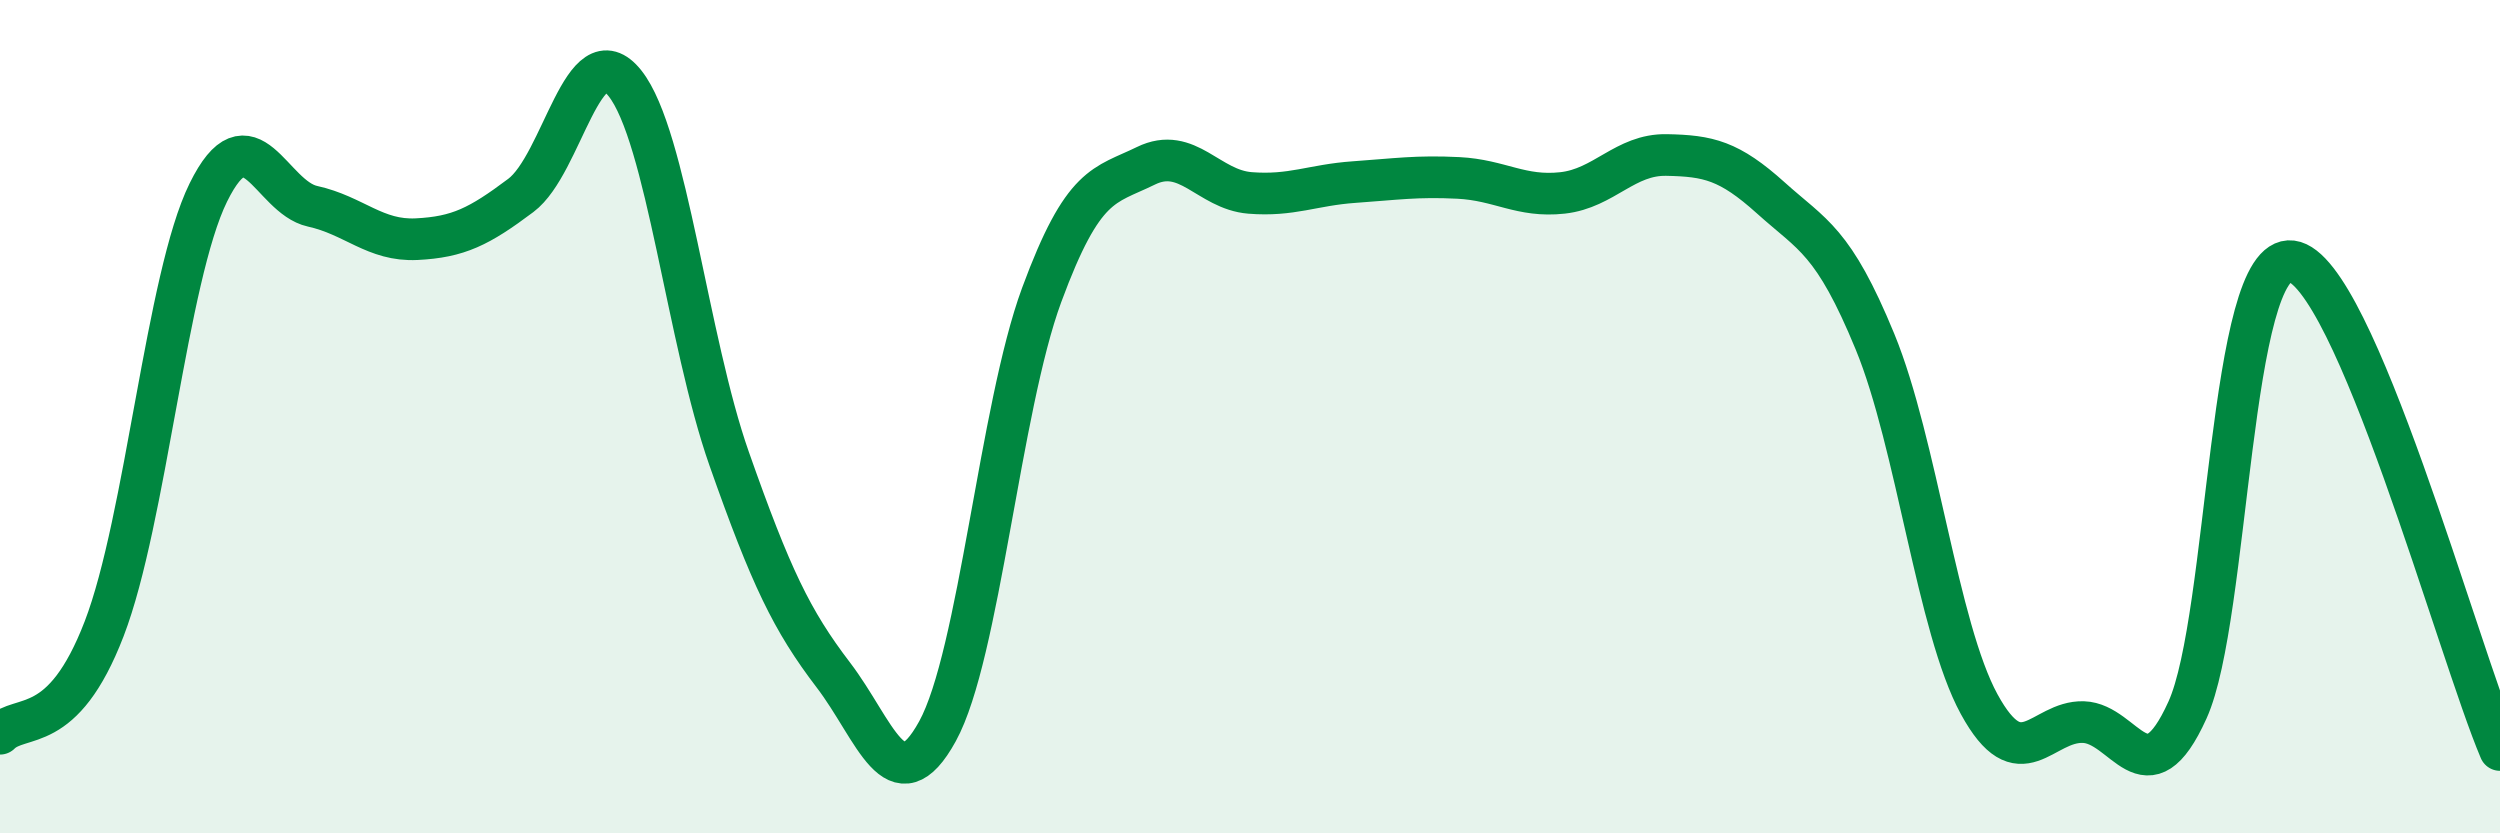
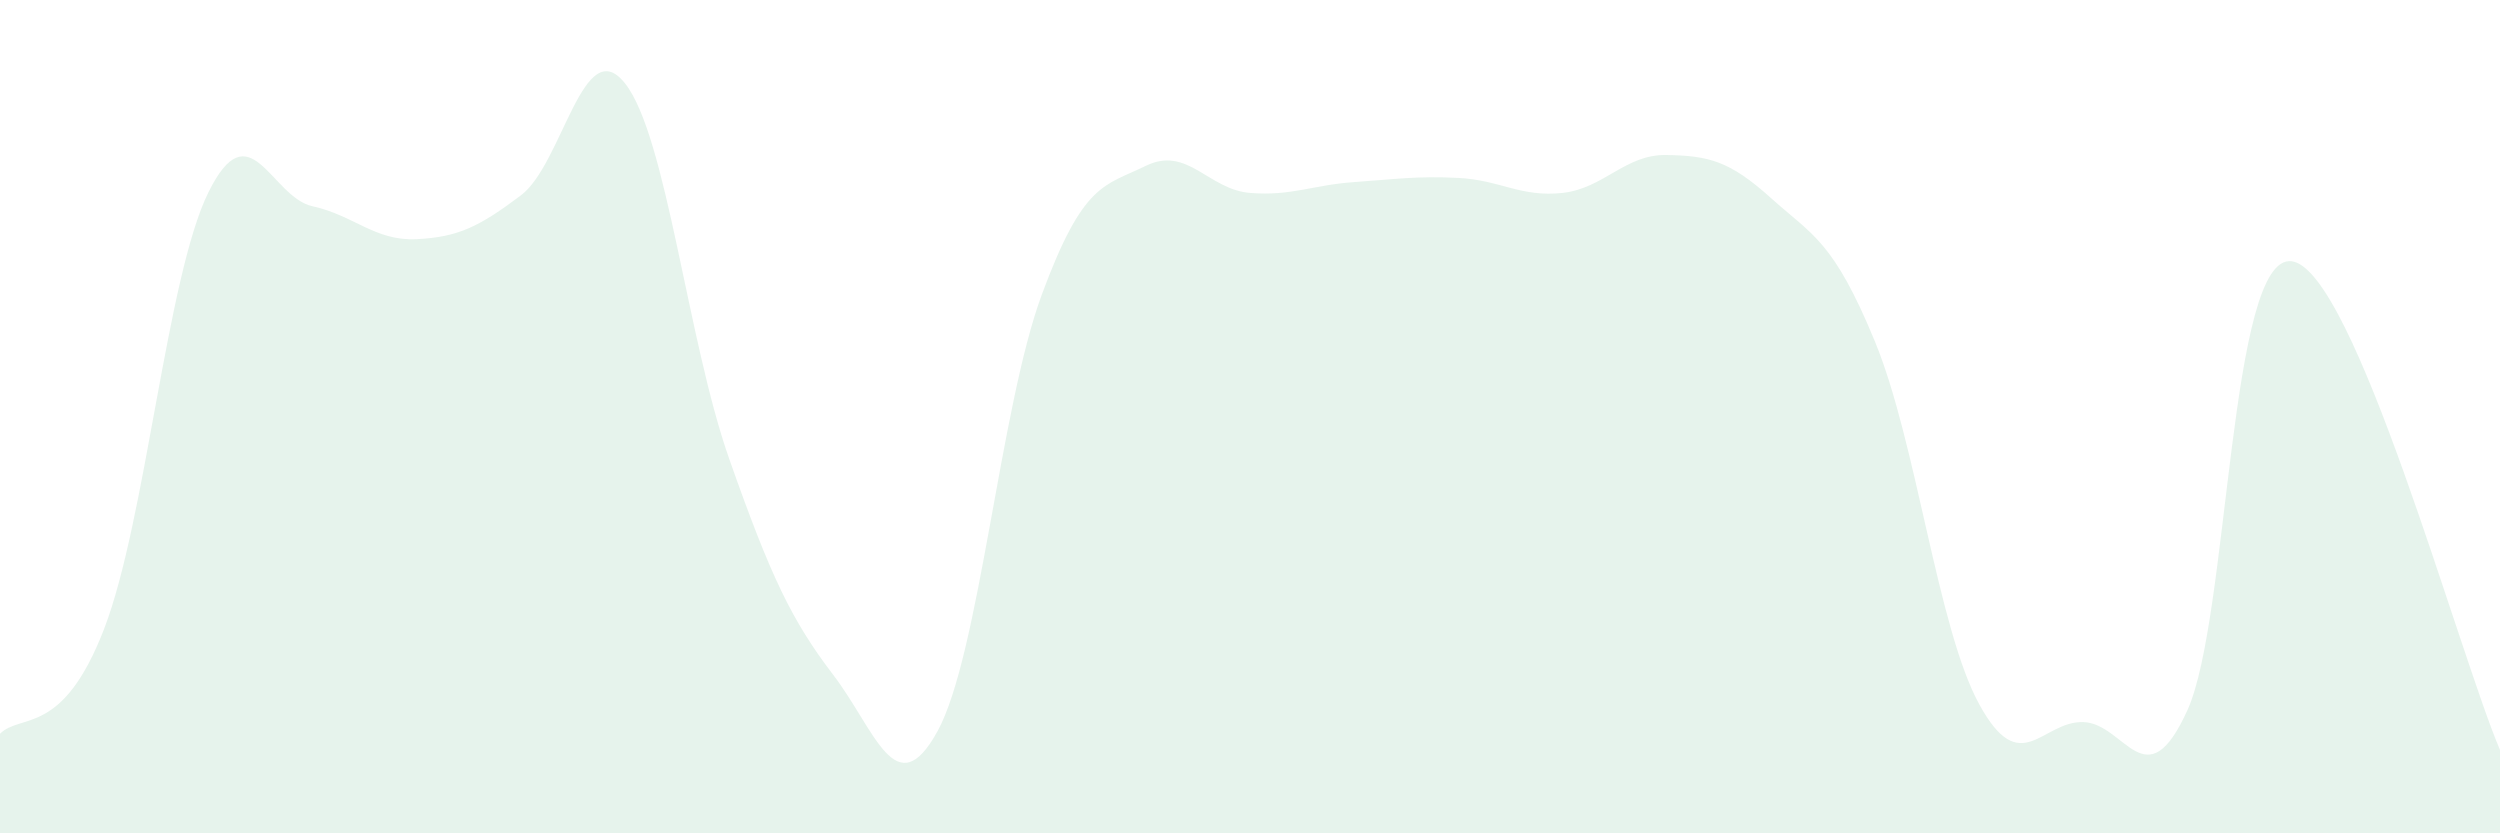
<svg xmlns="http://www.w3.org/2000/svg" width="60" height="20" viewBox="0 0 60 20">
-   <path d="M 0,17.61 C 0.5,17.11 1.5,17.69 2.5,15.09 C 3.5,12.49 4,6.65 5,4.62 C 6,2.59 6.5,4.73 7.5,4.95 C 8.5,5.17 9,5.79 10,5.74 C 11,5.69 11.5,5.44 12.5,4.69 C 13.5,3.94 14,0.74 15,2 C 16,3.26 16.5,8.17 17.5,11.01 C 18.5,13.85 19,14.89 20,16.2 C 21,17.51 21.5,19.37 22.5,17.55 C 23.5,15.73 24,9.79 25,7.08 C 26,4.37 26.5,4.47 27.5,3.98 C 28.5,3.49 29,4.55 30,4.63 C 31,4.71 31.5,4.44 32.5,4.37 C 33.5,4.3 34,4.22 35,4.27 C 36,4.32 36.5,4.74 37.5,4.63 C 38.5,4.52 39,3.7 40,3.72 C 41,3.74 41.5,3.85 42.5,4.75 C 43.5,5.65 44,5.77 45,8.2 C 46,10.63 46.5,15.07 47.5,16.9 C 48.5,18.73 49,17.3 50,17.33 C 51,17.36 51.5,19.25 52.5,17.04 C 53.5,14.83 53.5,6.08 55,6.27 C 56.5,6.46 59,15.65 60,18L60 20L0 20Z" fill="#008740" opacity="0.1" stroke-linecap="round" stroke-linejoin="round" />
-   <path d="M 0,17.61 C 0.5,17.11 1.5,17.69 2.5,15.09 C 3.5,12.49 4,6.65 5,4.62 C 6,2.59 6.5,4.73 7.5,4.95 C 8.5,5.17 9,5.79 10,5.74 C 11,5.69 11.5,5.44 12.5,4.69 C 13.5,3.94 14,0.74 15,2 C 16,3.26 16.5,8.17 17.5,11.01 C 18.5,13.85 19,14.89 20,16.2 C 21,17.51 21.5,19.37 22.5,17.55 C 23.5,15.73 24,9.79 25,7.08 C 26,4.37 26.5,4.47 27.5,3.98 C 28.5,3.49 29,4.55 30,4.63 C 31,4.71 31.5,4.44 32.5,4.37 C 33.5,4.3 34,4.22 35,4.27 C 36,4.32 36.5,4.74 37.5,4.63 C 38.5,4.52 39,3.7 40,3.72 C 41,3.74 41.5,3.85 42.5,4.75 C 43.5,5.65 44,5.77 45,8.2 C 46,10.63 46.5,15.07 47.5,16.9 C 48.5,18.73 49,17.3 50,17.33 C 51,17.36 51.5,19.25 52.5,17.04 C 53.5,14.83 53.5,6.08 55,6.27 C 56.5,6.46 59,15.65 60,18" stroke="#008740" stroke-width="1" fill="none" stroke-linecap="round" stroke-linejoin="round" />
+   <path d="M 0,17.61 C 0.5,17.11 1.5,17.69 2.5,15.09 C 3.5,12.49 4,6.65 5,4.62 C 6,2.59 6.5,4.73 7.5,4.95 C 8.5,5.17 9,5.79 10,5.74 C 11,5.69 11.5,5.44 12.5,4.69 C 13.5,3.94 14,0.74 15,2 C 16,3.26 16.5,8.17 17.5,11.01 C 18.5,13.85 19,14.89 20,16.2 C 21,17.51 21.5,19.37 22.5,17.55 C 23.5,15.73 24,9.79 25,7.08 C 26,4.37 26.5,4.47 27.5,3.98 C 28.5,3.49 29,4.55 30,4.63 C 31,4.71 31.5,4.44 32.5,4.37 C 33.5,4.3 34,4.22 35,4.27 C 36,4.32 36.5,4.74 37.5,4.63 C 38.5,4.52 39,3.7 40,3.72 C 41,3.74 41.5,3.85 42.5,4.75 C 43.5,5.65 44,5.77 45,8.2 C 46,10.63 46.5,15.07 47.5,16.9 C 48.5,18.73 49,17.3 50,17.33 C 51,17.36 51.5,19.25 52.5,17.04 C 53.5,14.83 53.5,6.08 55,6.27 C 56.5,6.46 59,15.65 60,18L60 20L0 20" fill="#008740" opacity="0.1" stroke-linecap="round" stroke-linejoin="round" />
</svg>